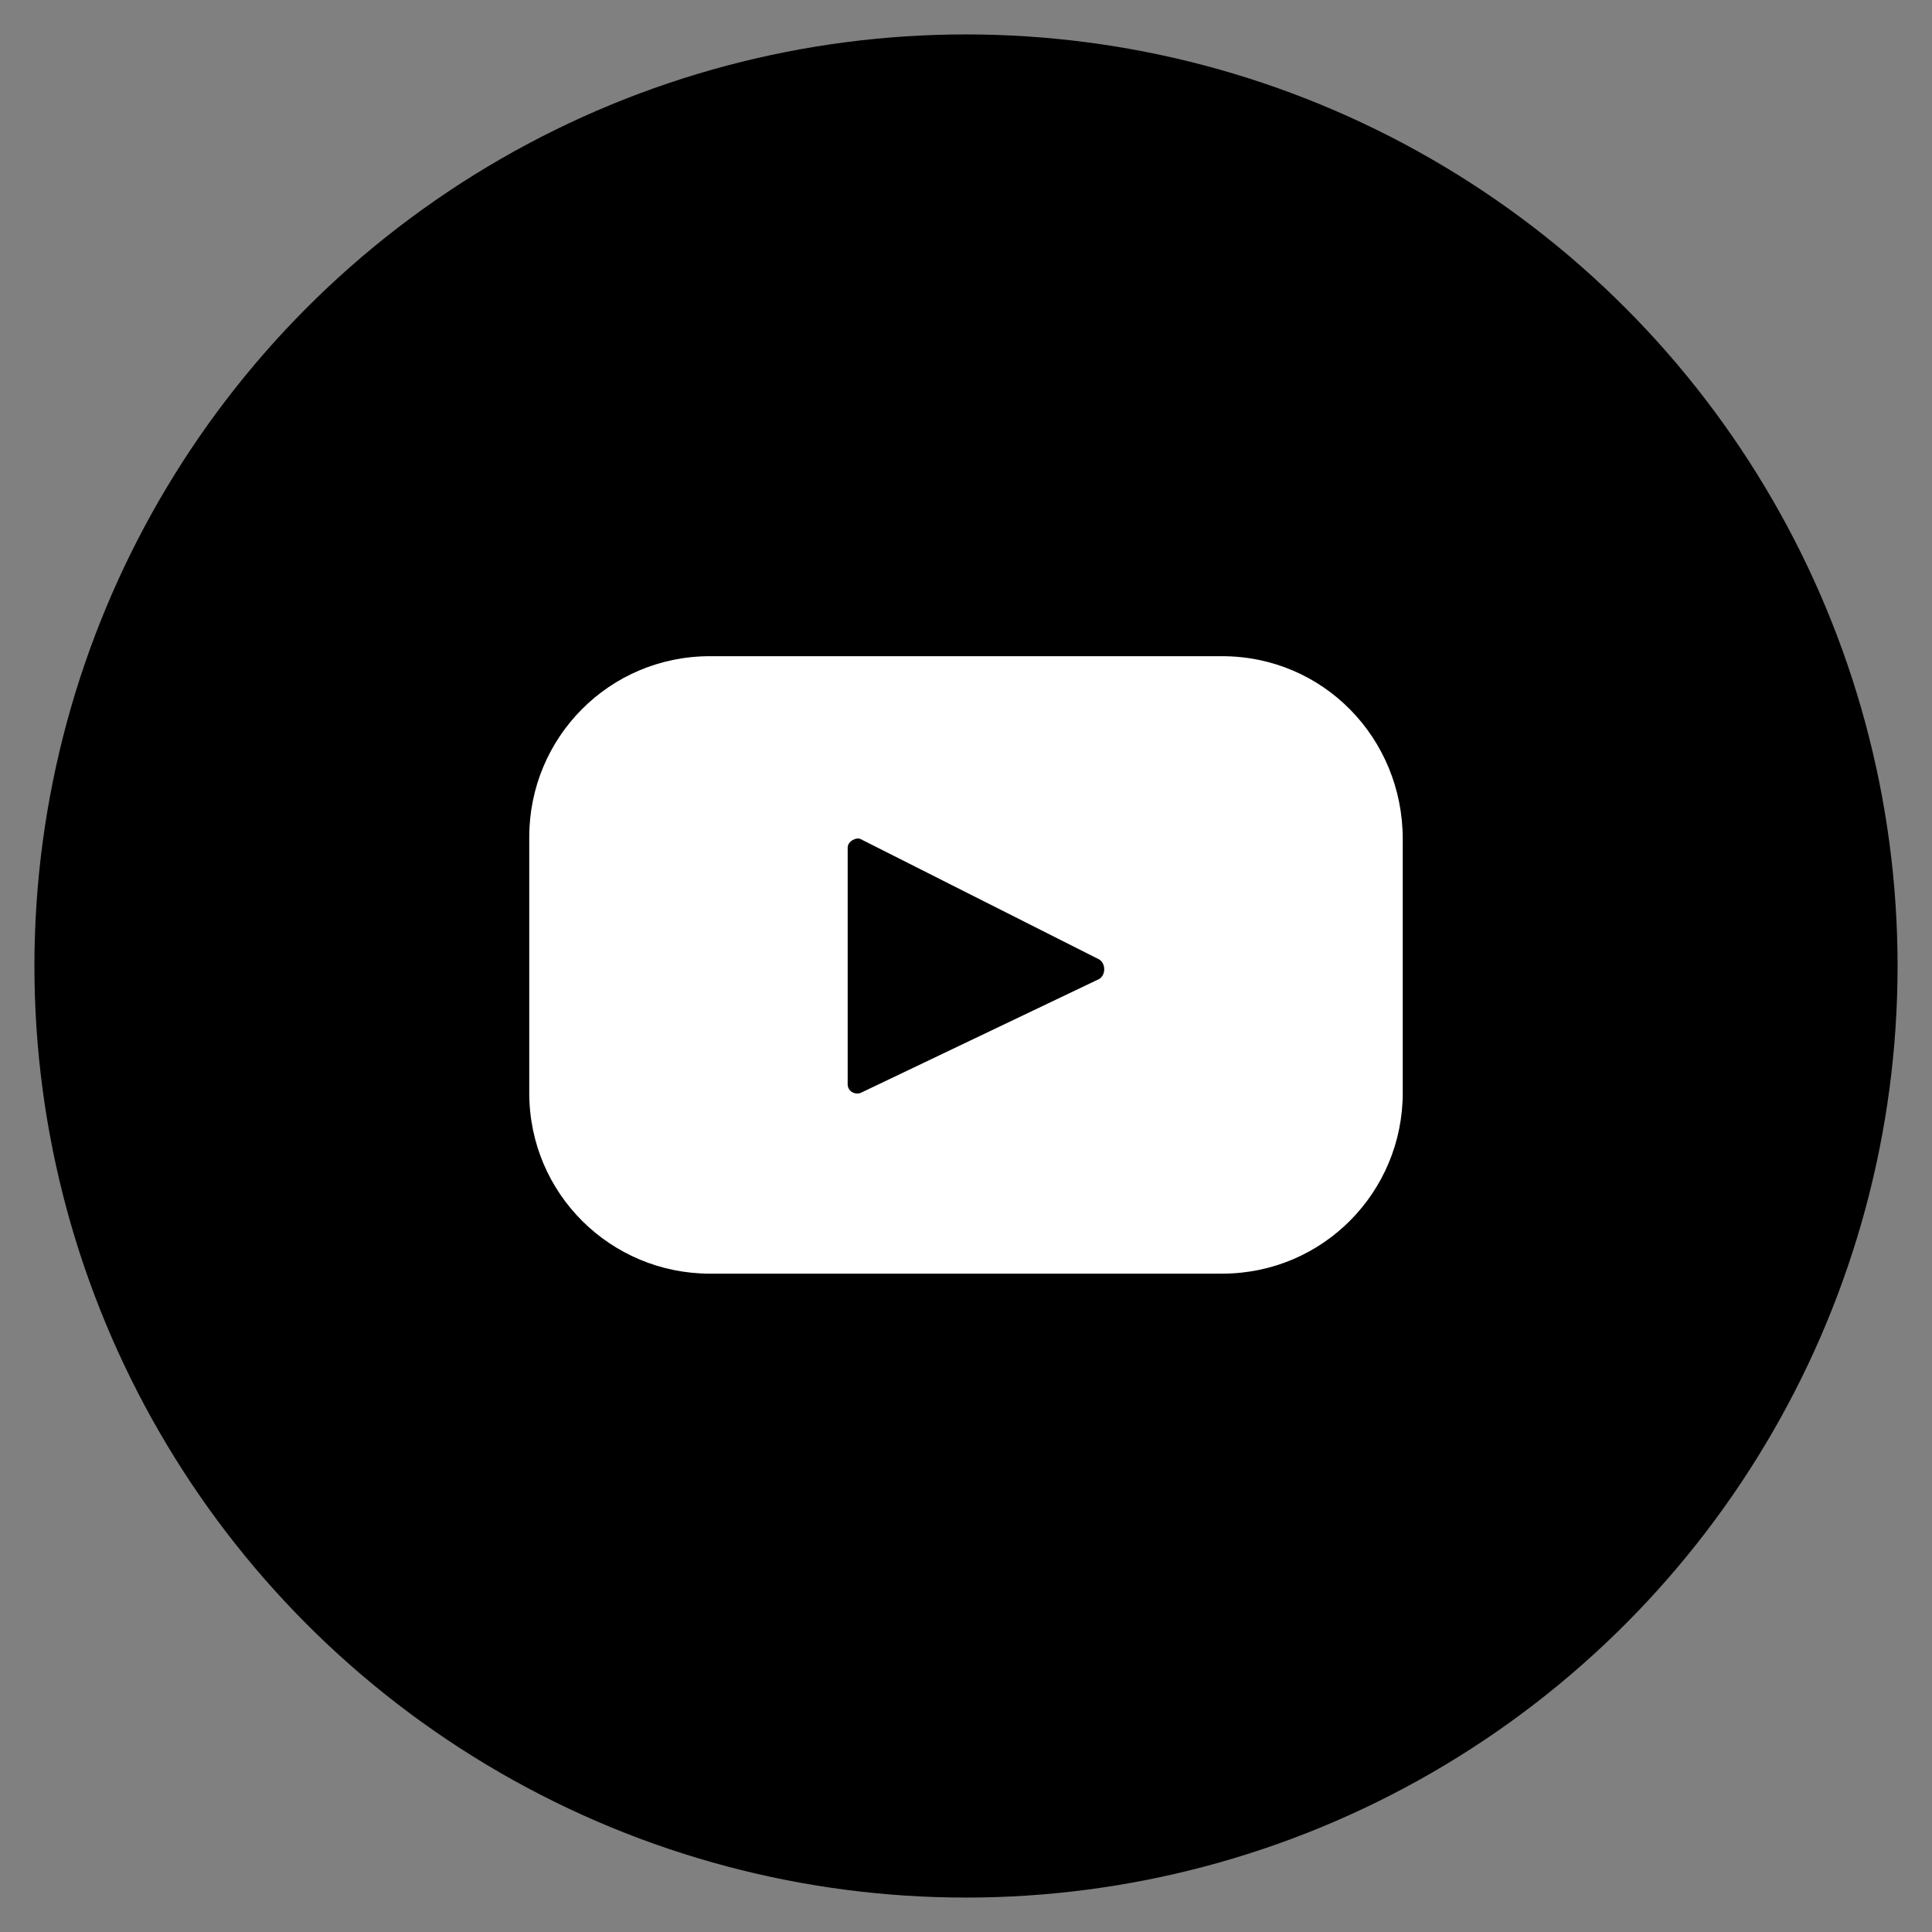
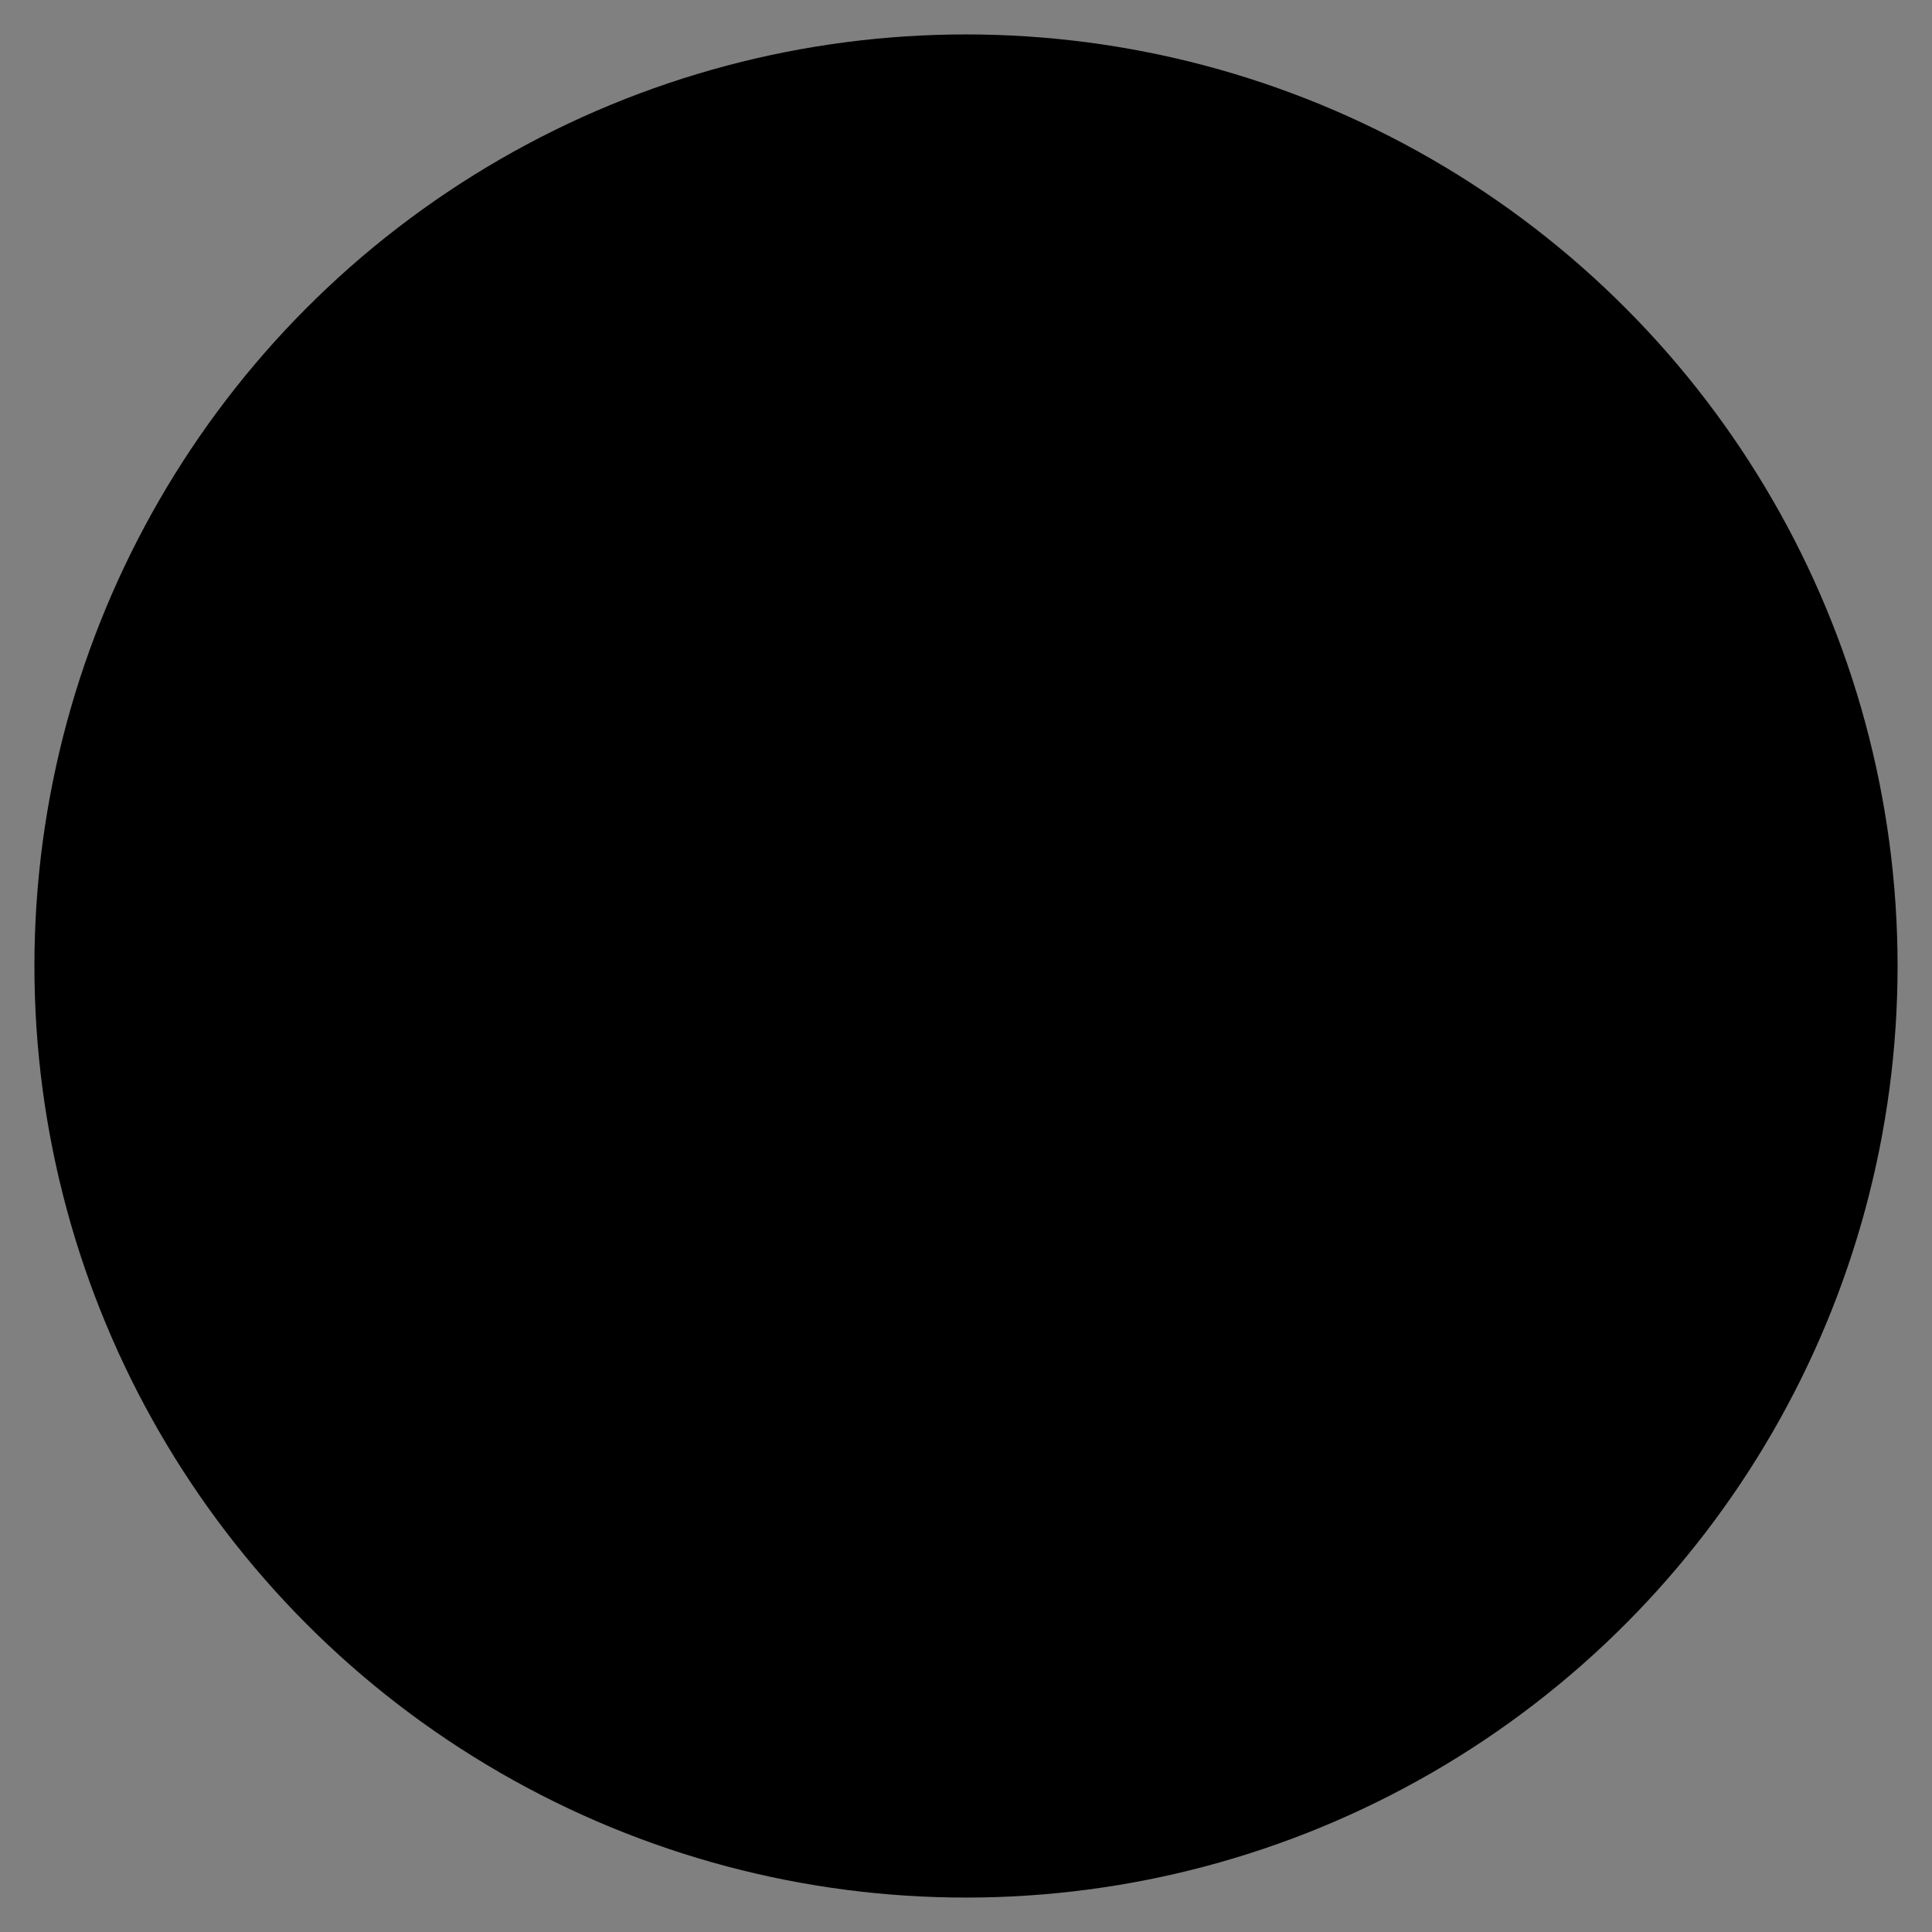
<svg xmlns="http://www.w3.org/2000/svg" version="1.1" id="Livello_1" x="0px" y="0px" viewBox="0 0 89.8 89.8" style="enable-background:new 0 0 89.8 89.8;" xml:space="preserve">
  <rect x="0" y="0" width="89.8" height="89.8" fill="#808080" stroke="none" />
  <style type="text/css">
	.st0{fill:#FFFFFF;}
</style>
  <g>
    <g>
      <circle cx="44.9" cy="44.9" r="43.3" />
    </g>
    <g>
-       <path class="st0" d="M56.8,30.5H33c-4.7,0-8.4,3.8-8.4,8.4v11.9c0,4.7,3.8,8.4,8.4,8.4h23.8c4.7,0,8.4-3.8,8.4-8.4V39    C65.2,34.3,61.5,30.5,56.8,30.5z M51.1,45.5L40,50.8c-0.3,0.1-0.6-0.1-0.6-0.4v-11c0-0.3,0.4-0.5,0.6-0.4l11.1,5.6    C51.4,44.8,51.4,45.3,51.1,45.5z" />
-     </g>
+       </g>
  </g>
</svg>